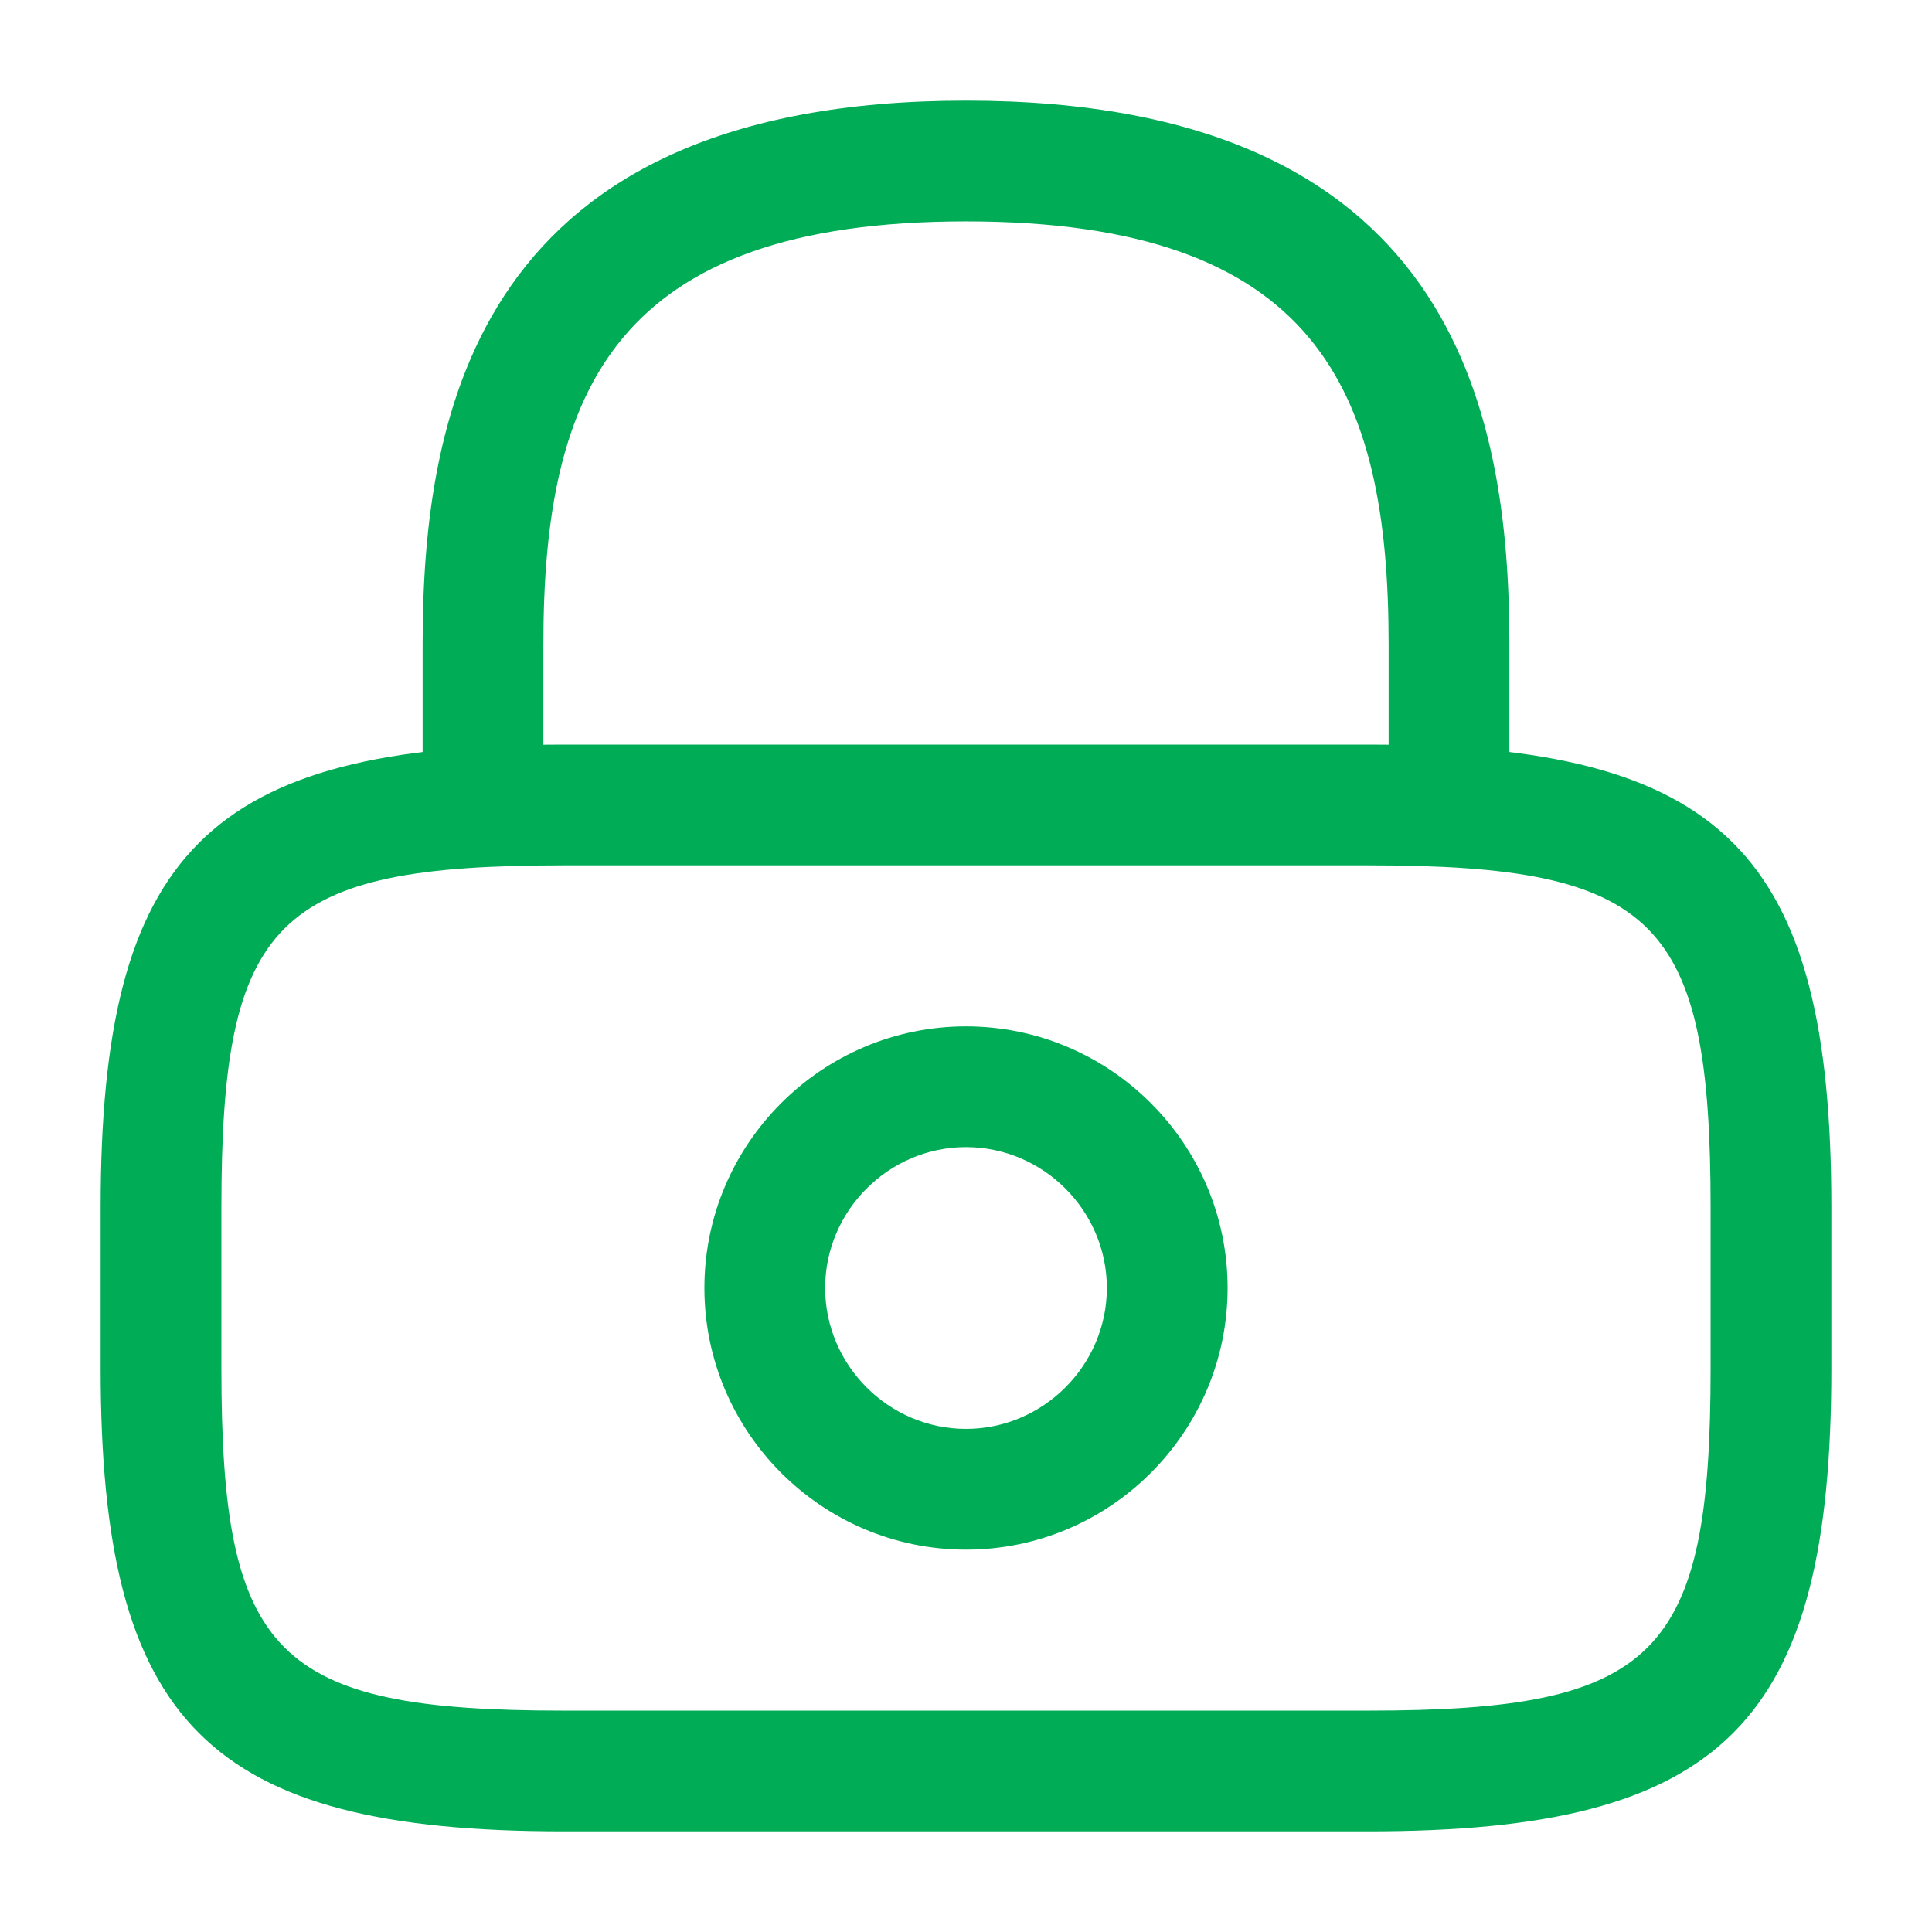
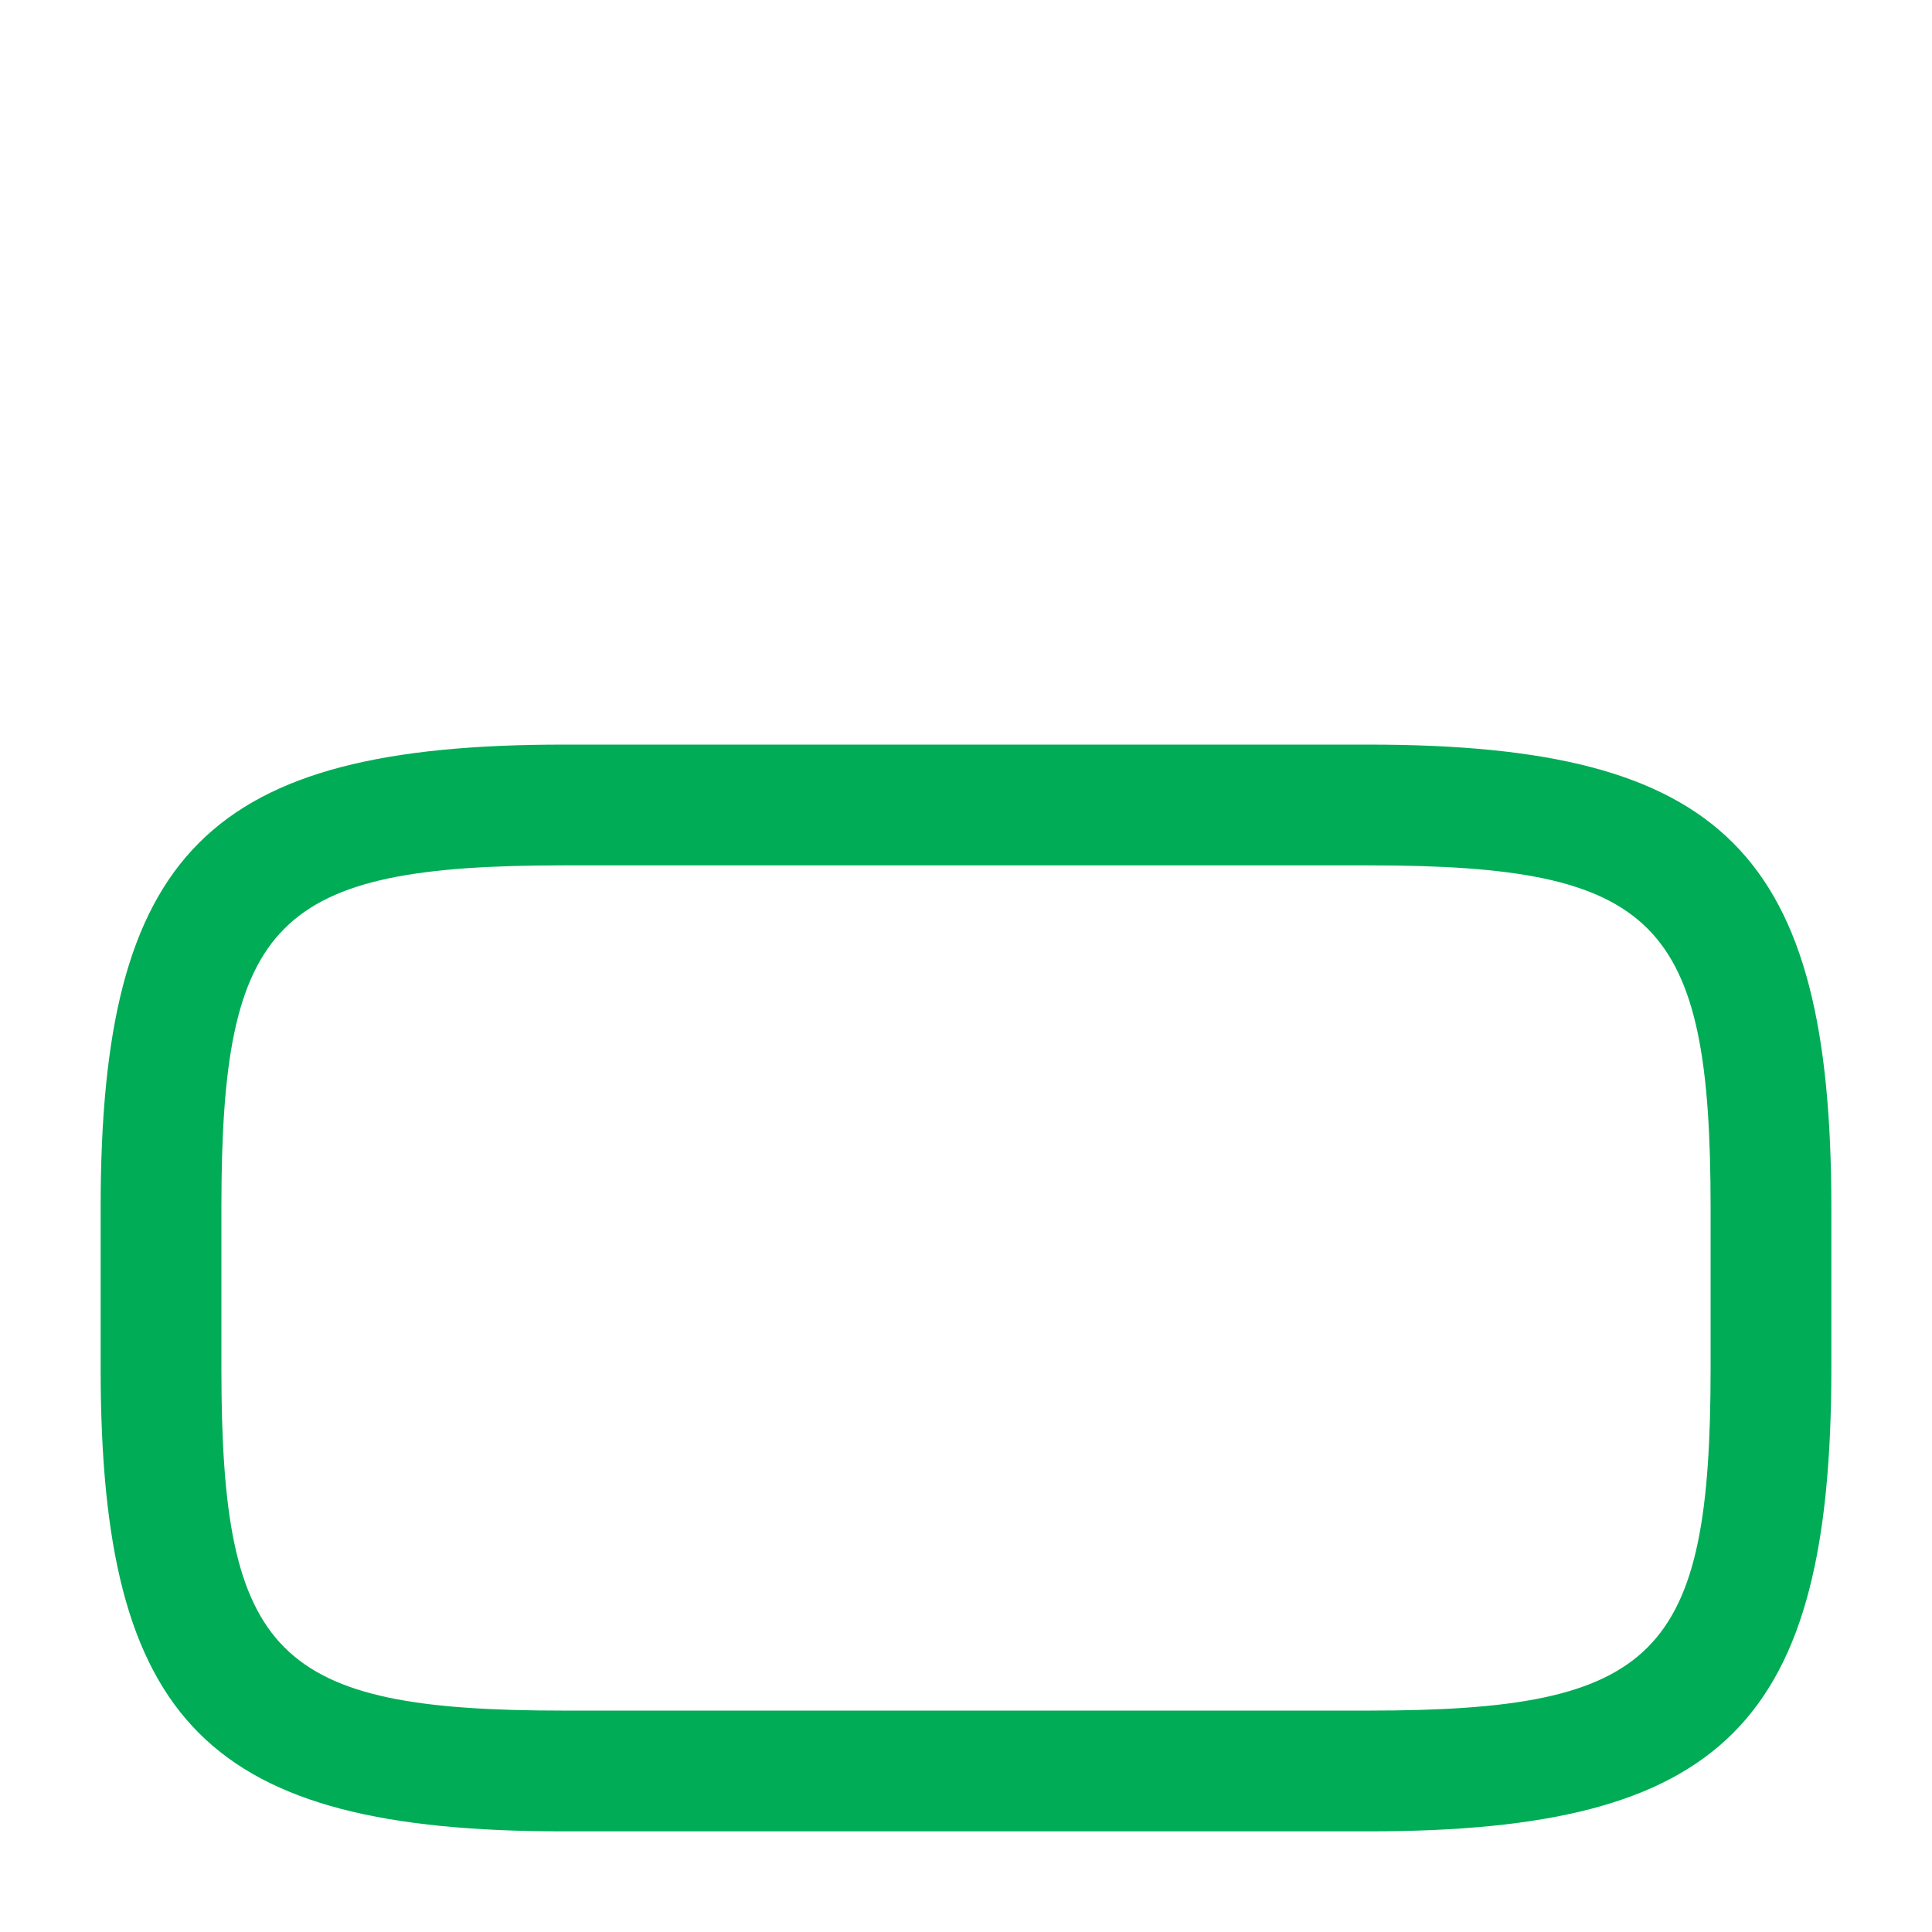
<svg xmlns="http://www.w3.org/2000/svg" width="32" height="32" viewBox="0 0 32 32" fill="none">
-   <rect width="32" height="32" fill="white" />
-   <path d="M24 14.333C23.453 14.333 23 13.88 23 13.333V10.667C23 6.467 21.813 3.667 16 3.667C10.187 3.667 9 6.467 9 10.667V13.333C9 13.88 8.547 14.333 8 14.333C7.453 14.333 7 13.88 7 13.333V10.667C7 6.8 7.933 1.667 16 1.667C24.067 1.667 25 6.8 25 10.667V13.333C25 13.88 24.547 14.333 24 14.333Z" fill="#00AC56" />
-   <path d="M16 25.667C13.613 25.667 11.667 23.72 11.667 21.333C11.667 18.947 13.613 17 16 17C18.387 17 20.333 18.947 20.333 21.333C20.333 23.72 18.387 25.667 16 25.667ZM16 19C14.72 19 13.667 20.053 13.667 21.333C13.667 22.613 14.72 23.667 16 23.667C17.28 23.667 18.333 22.613 18.333 21.333C18.333 20.053 17.28 19 16 19Z" fill="#00AC56" />
  <path d="M22.667 30.333H9.333C3.453 30.333 1.667 28.547 1.667 22.667V20C1.667 14.12 3.453 12.333 9.333 12.333H22.667C28.547 12.333 30.333 14.12 30.333 20V22.667C30.333 28.547 28.547 30.333 22.667 30.333ZM9.333 14.333C4.56 14.333 3.667 15.24 3.667 20V22.667C3.667 27.427 4.56 28.333 9.333 28.333H22.667C27.44 28.333 28.333 27.427 28.333 22.667V20C28.333 15.24 27.44 14.333 22.667 14.333H9.333Z" fill="#00AC56" />
</svg>